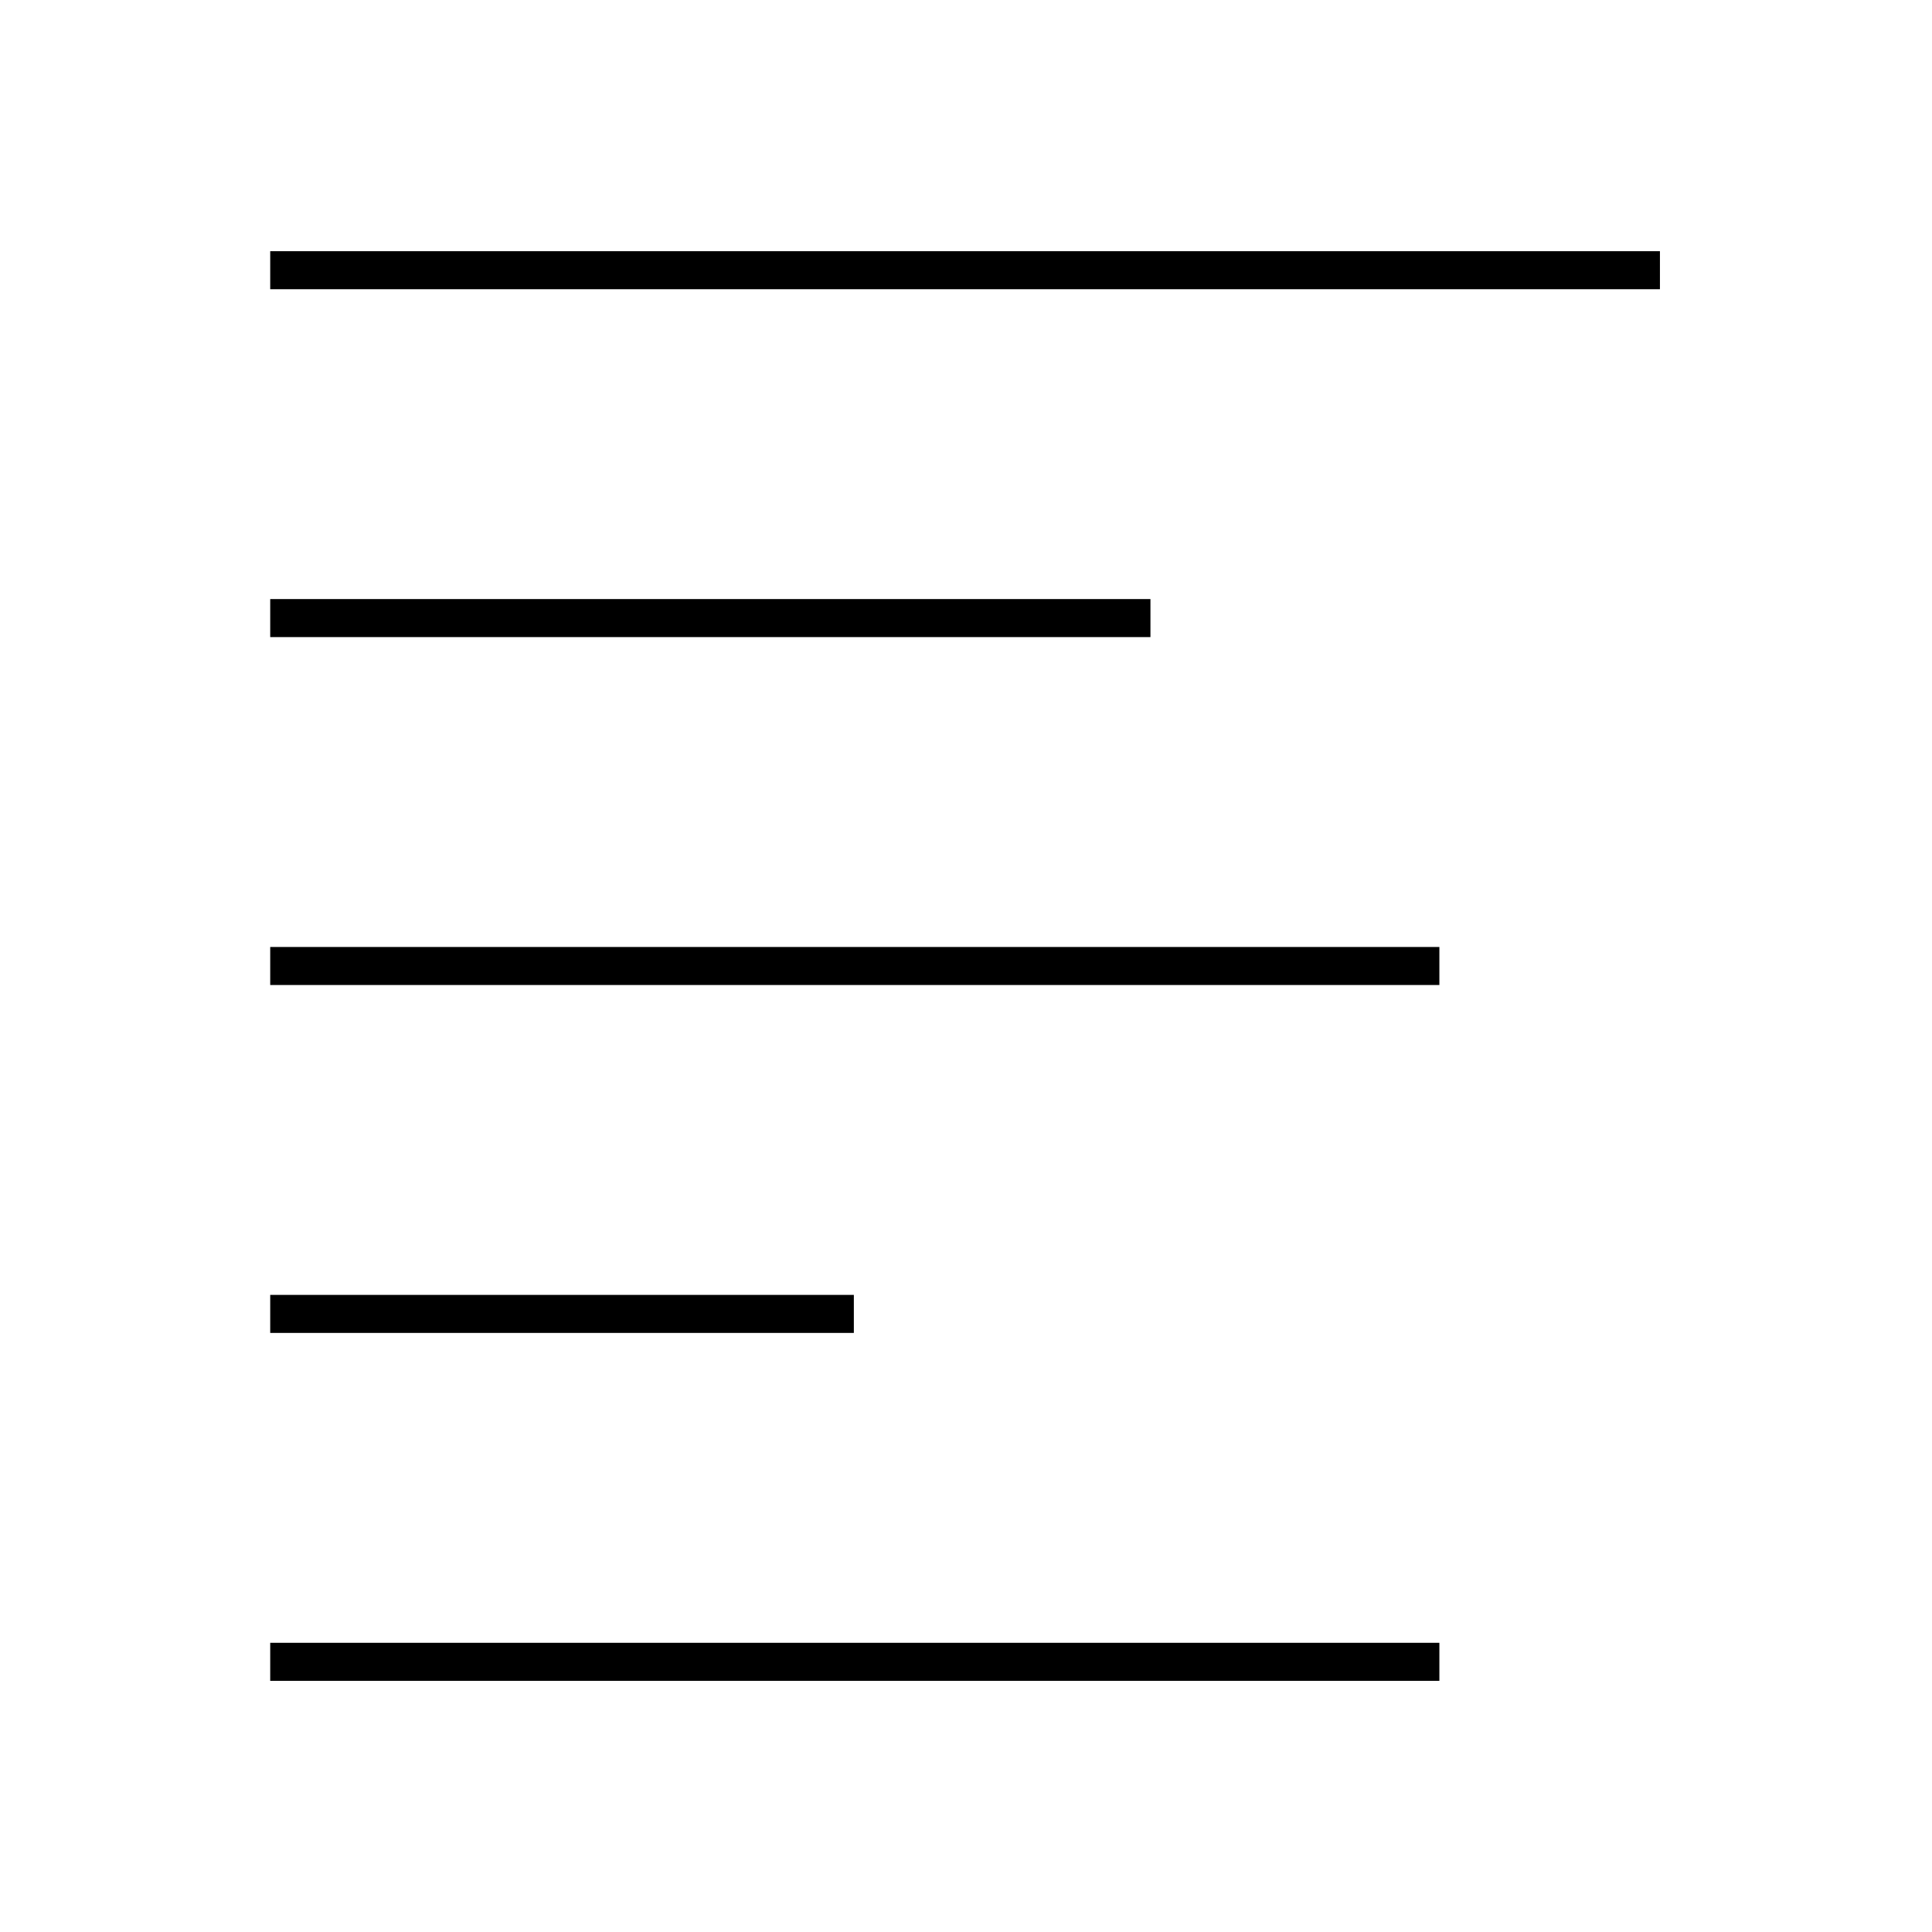
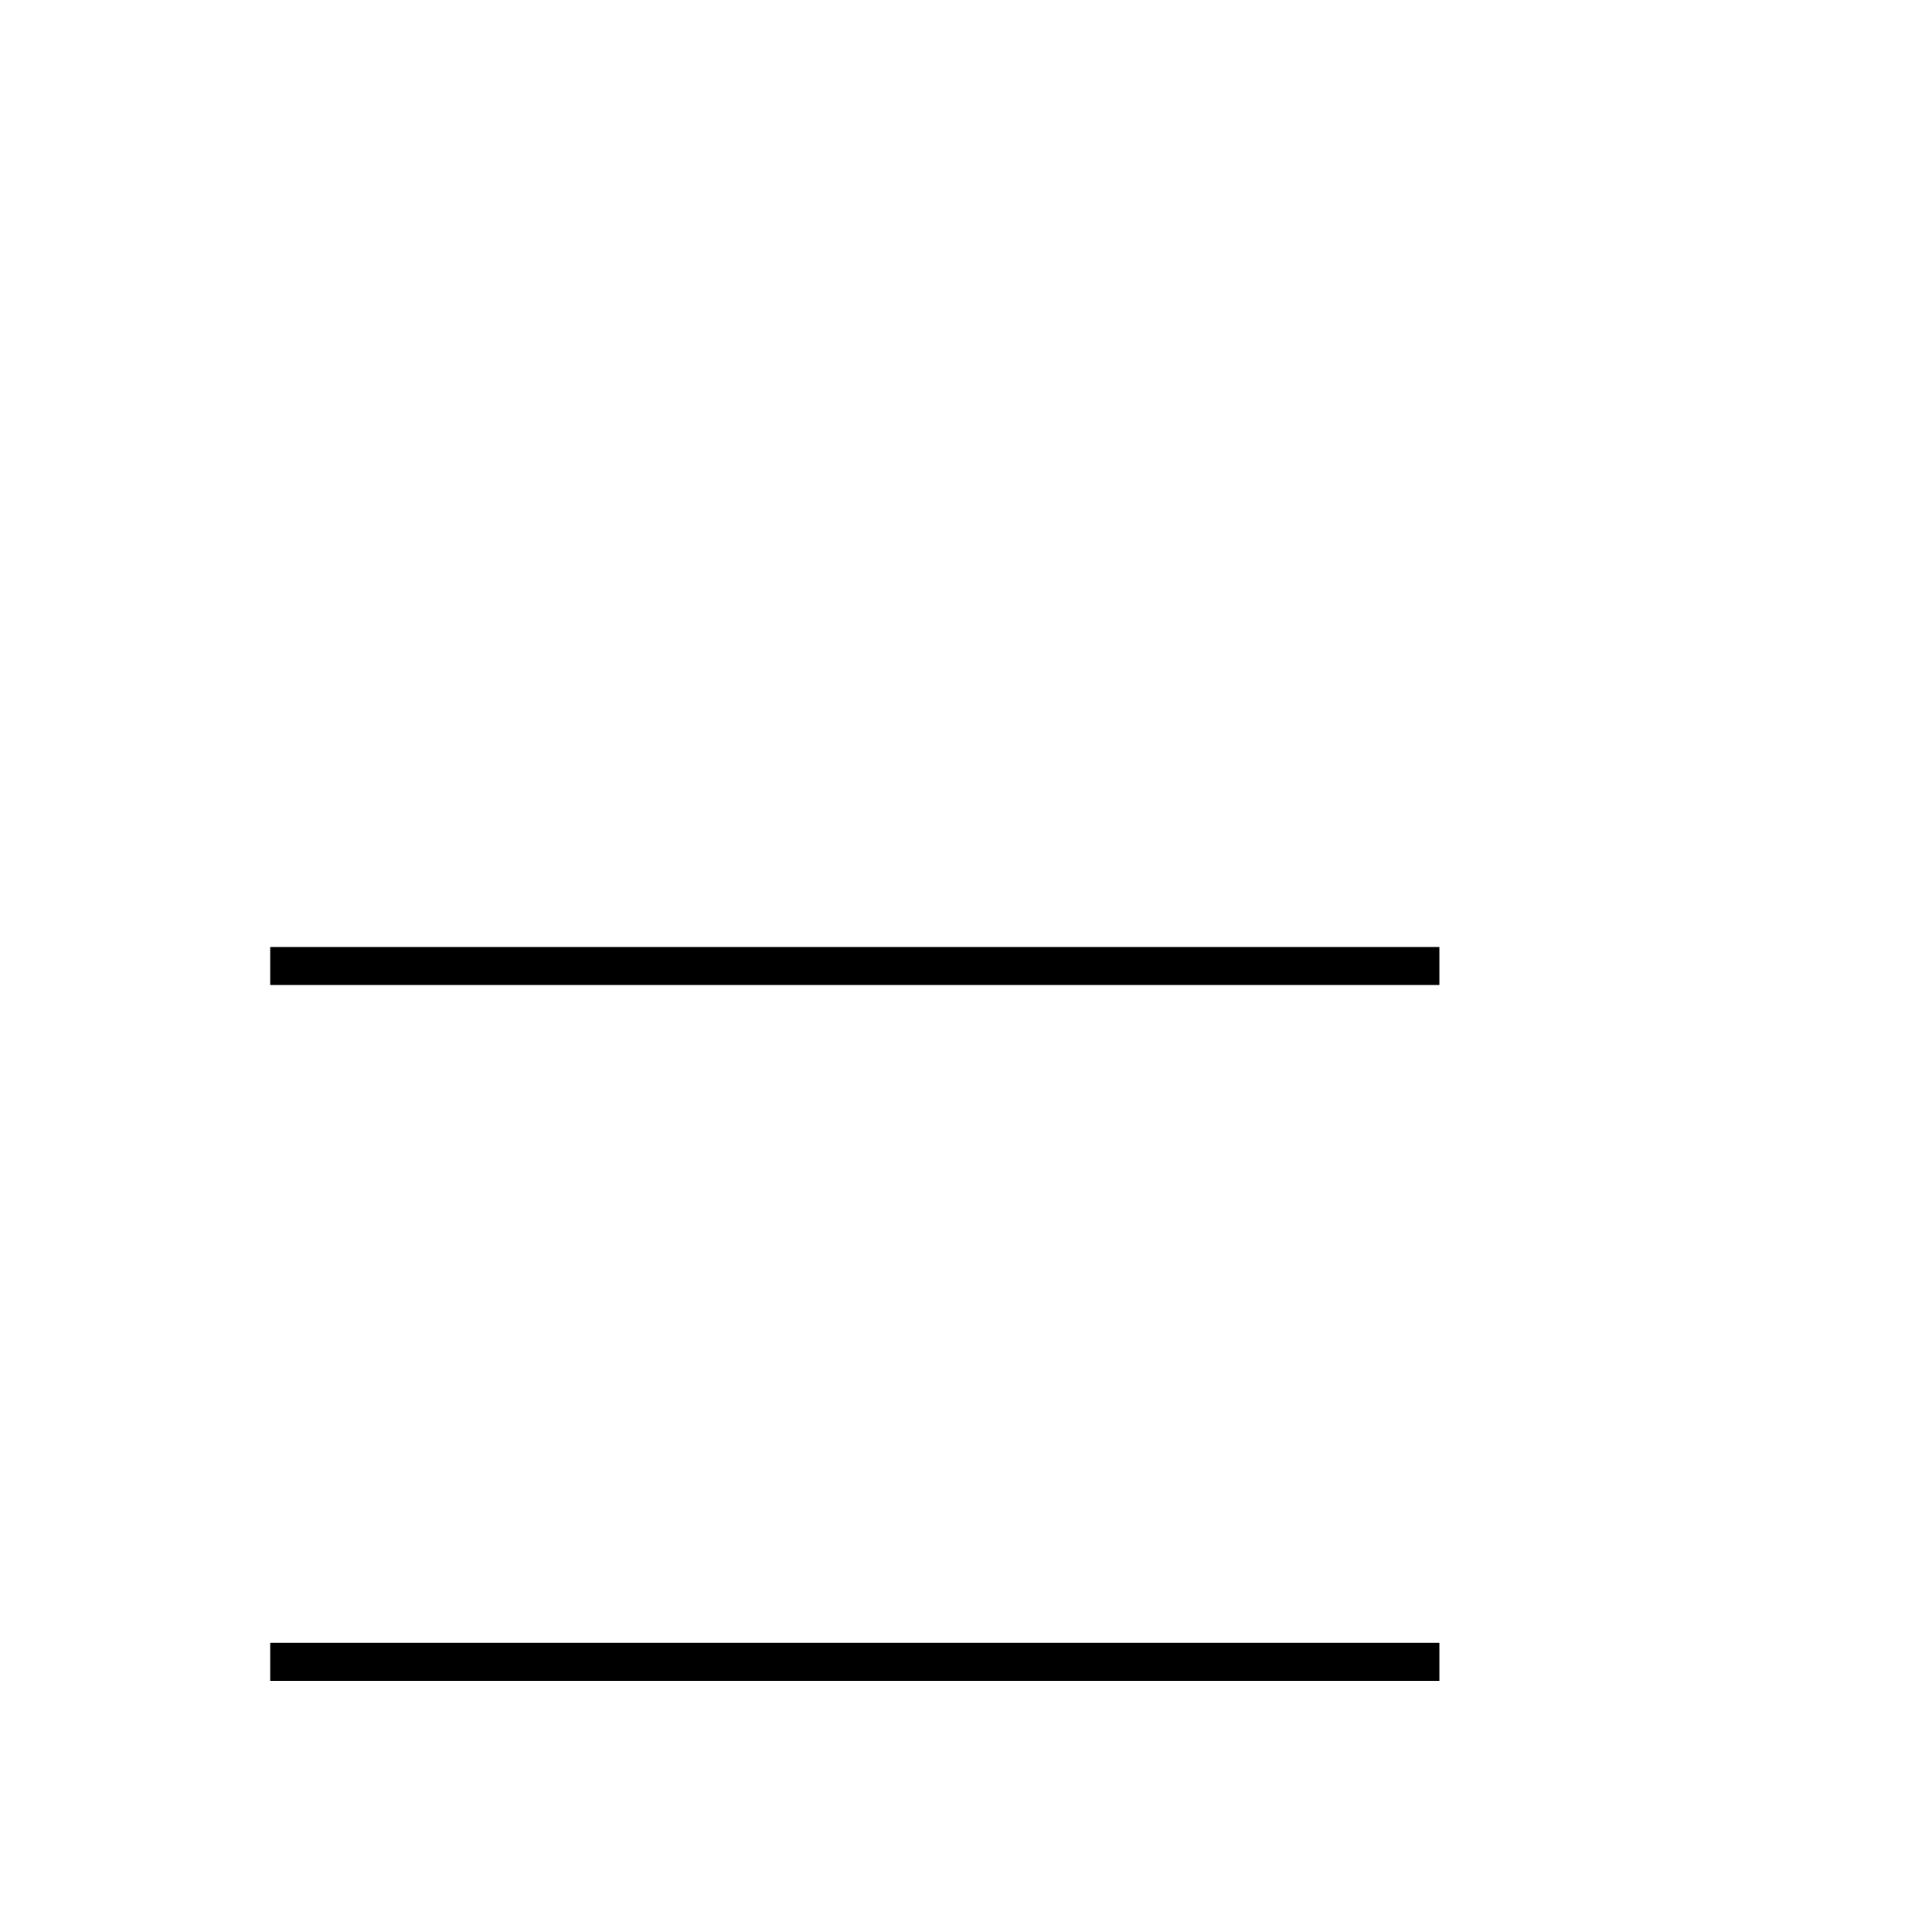
<svg xmlns="http://www.w3.org/2000/svg" fill="#000000" width="800px" height="800px" version="1.1" viewBox="144 144 512 512">
  <g>
-     <path d="m215.61 302.76h233.27v10.078h-233.27z" />
    <path d="m215.61 394.96h309.84v10.078h-309.84z" />
-     <path d="m215.61 487.16h154.67v10.078h-154.67z" />
-     <path d="m215.61 210.57h368.29v10.078h-368.29z" />
    <path d="m215.61 579.36h309.84v10.078h-309.84z" />
  </g>
</svg>